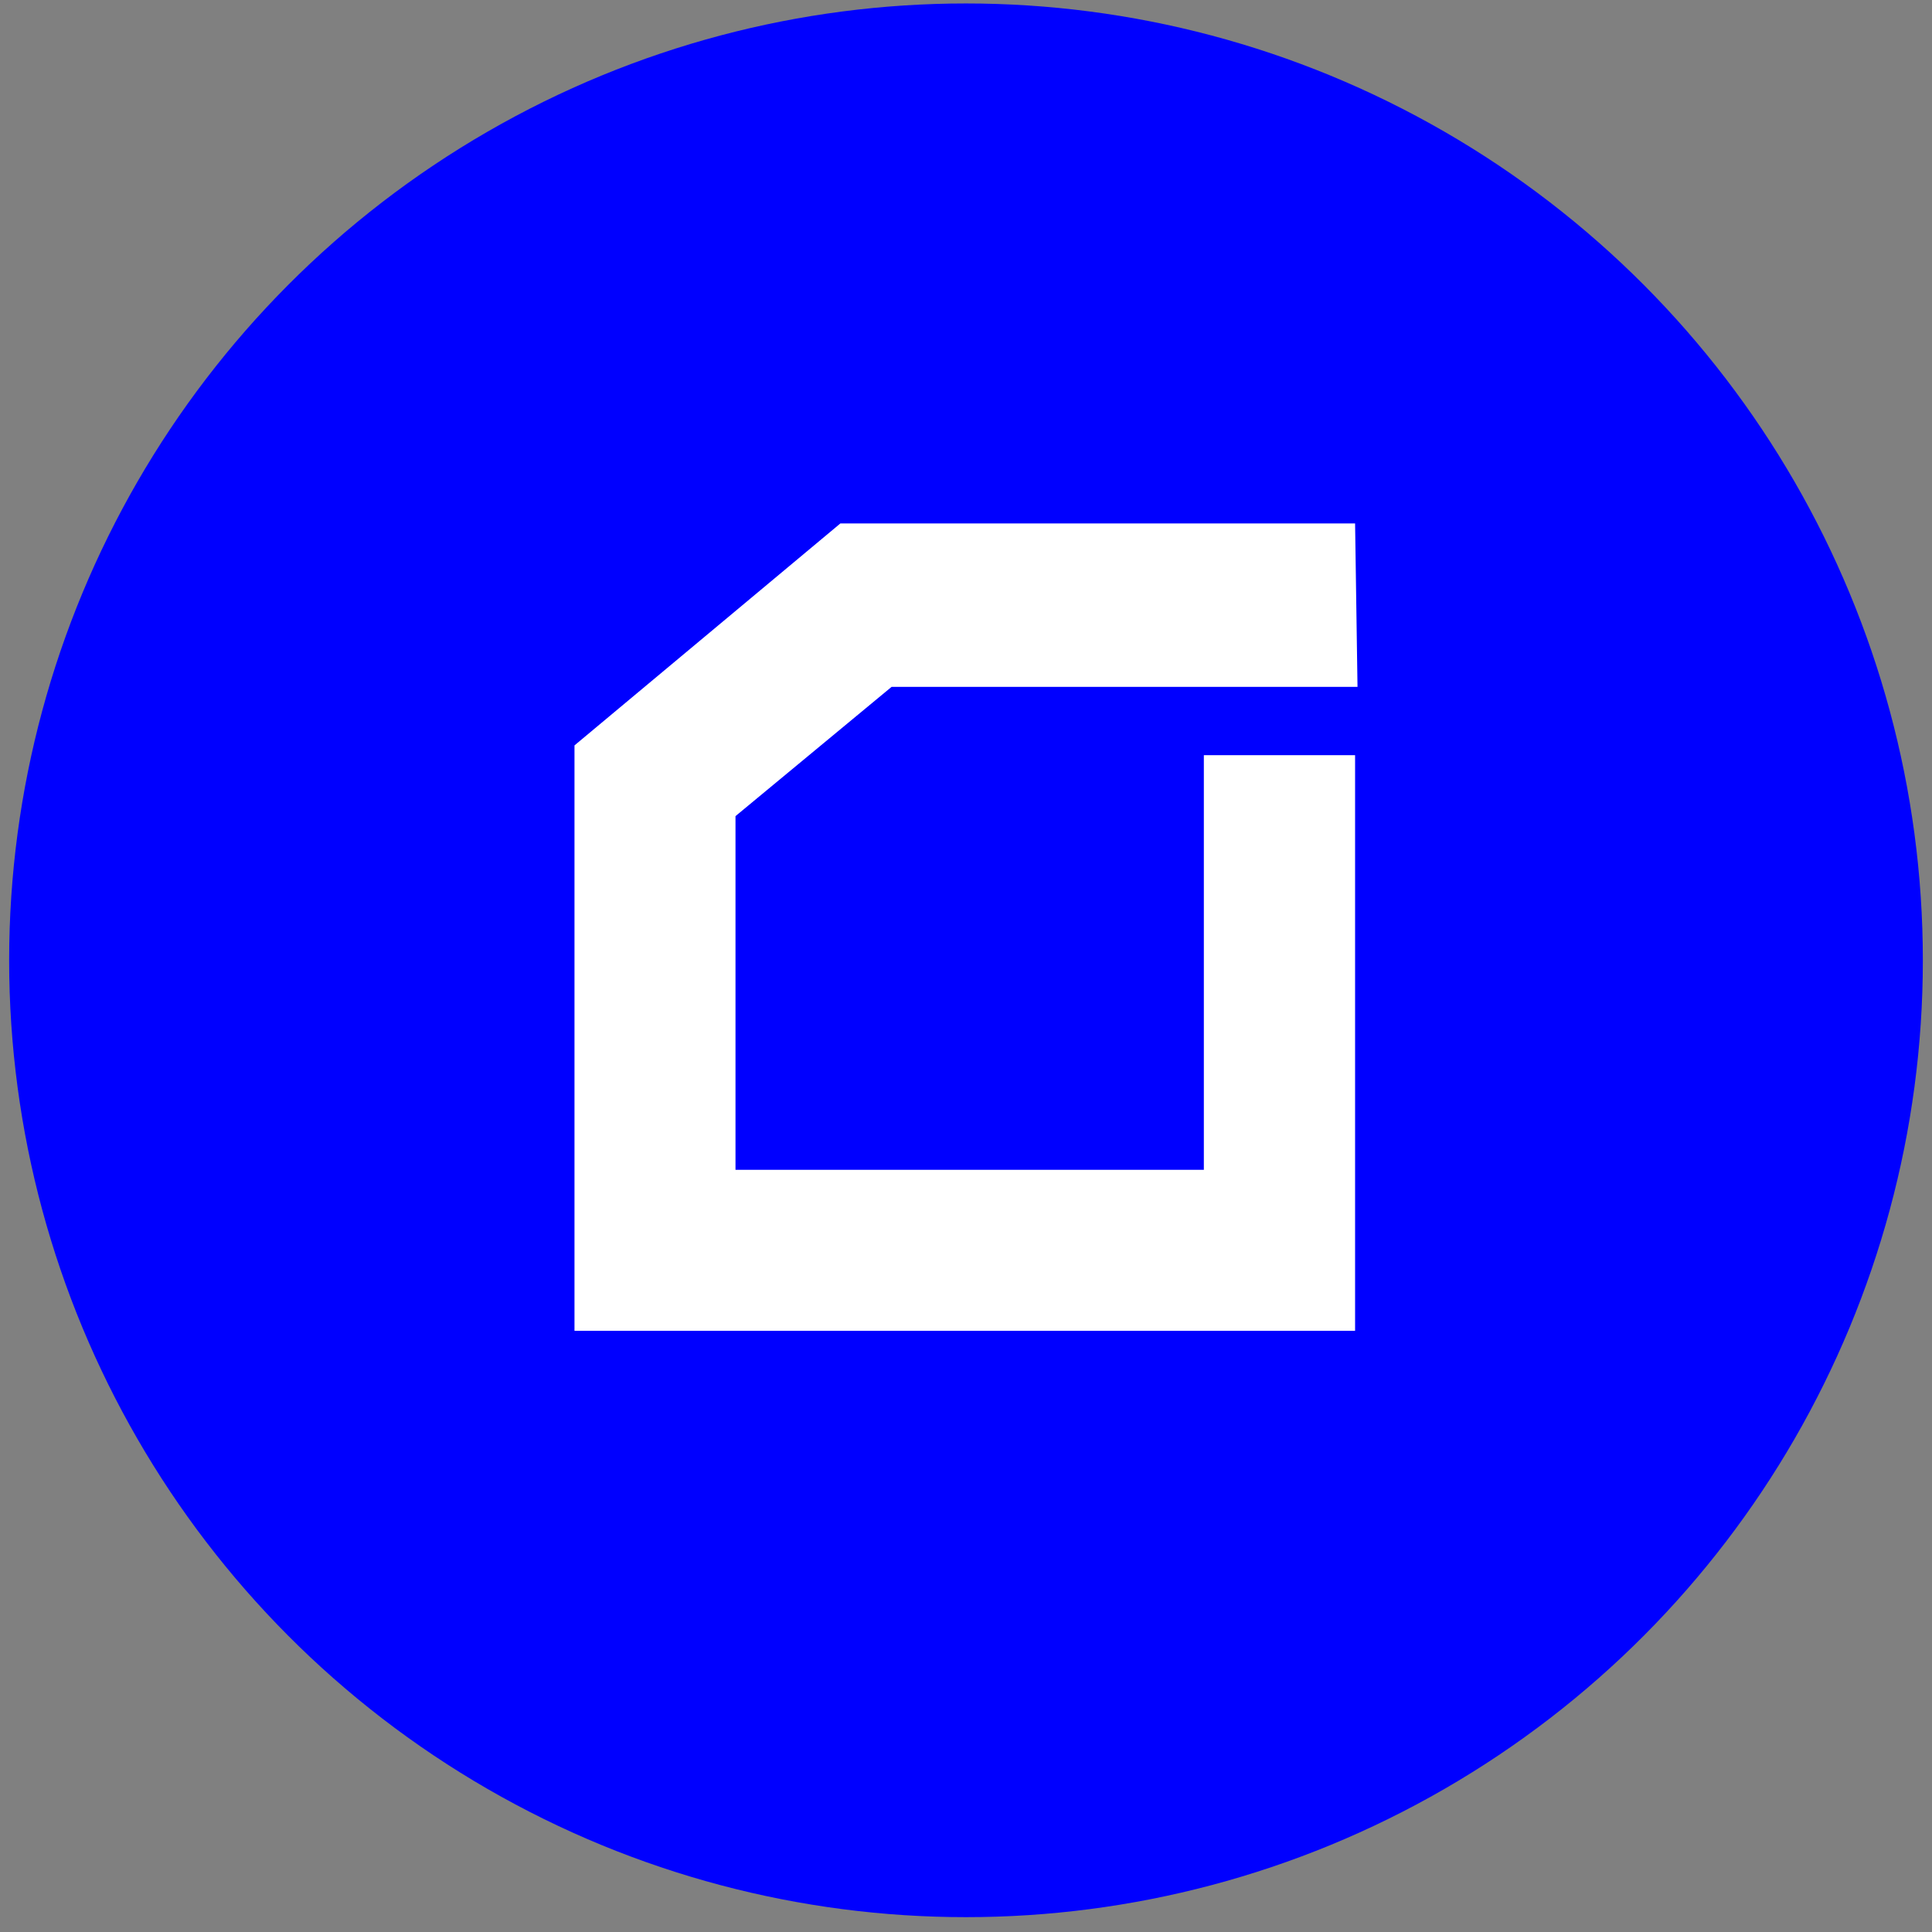
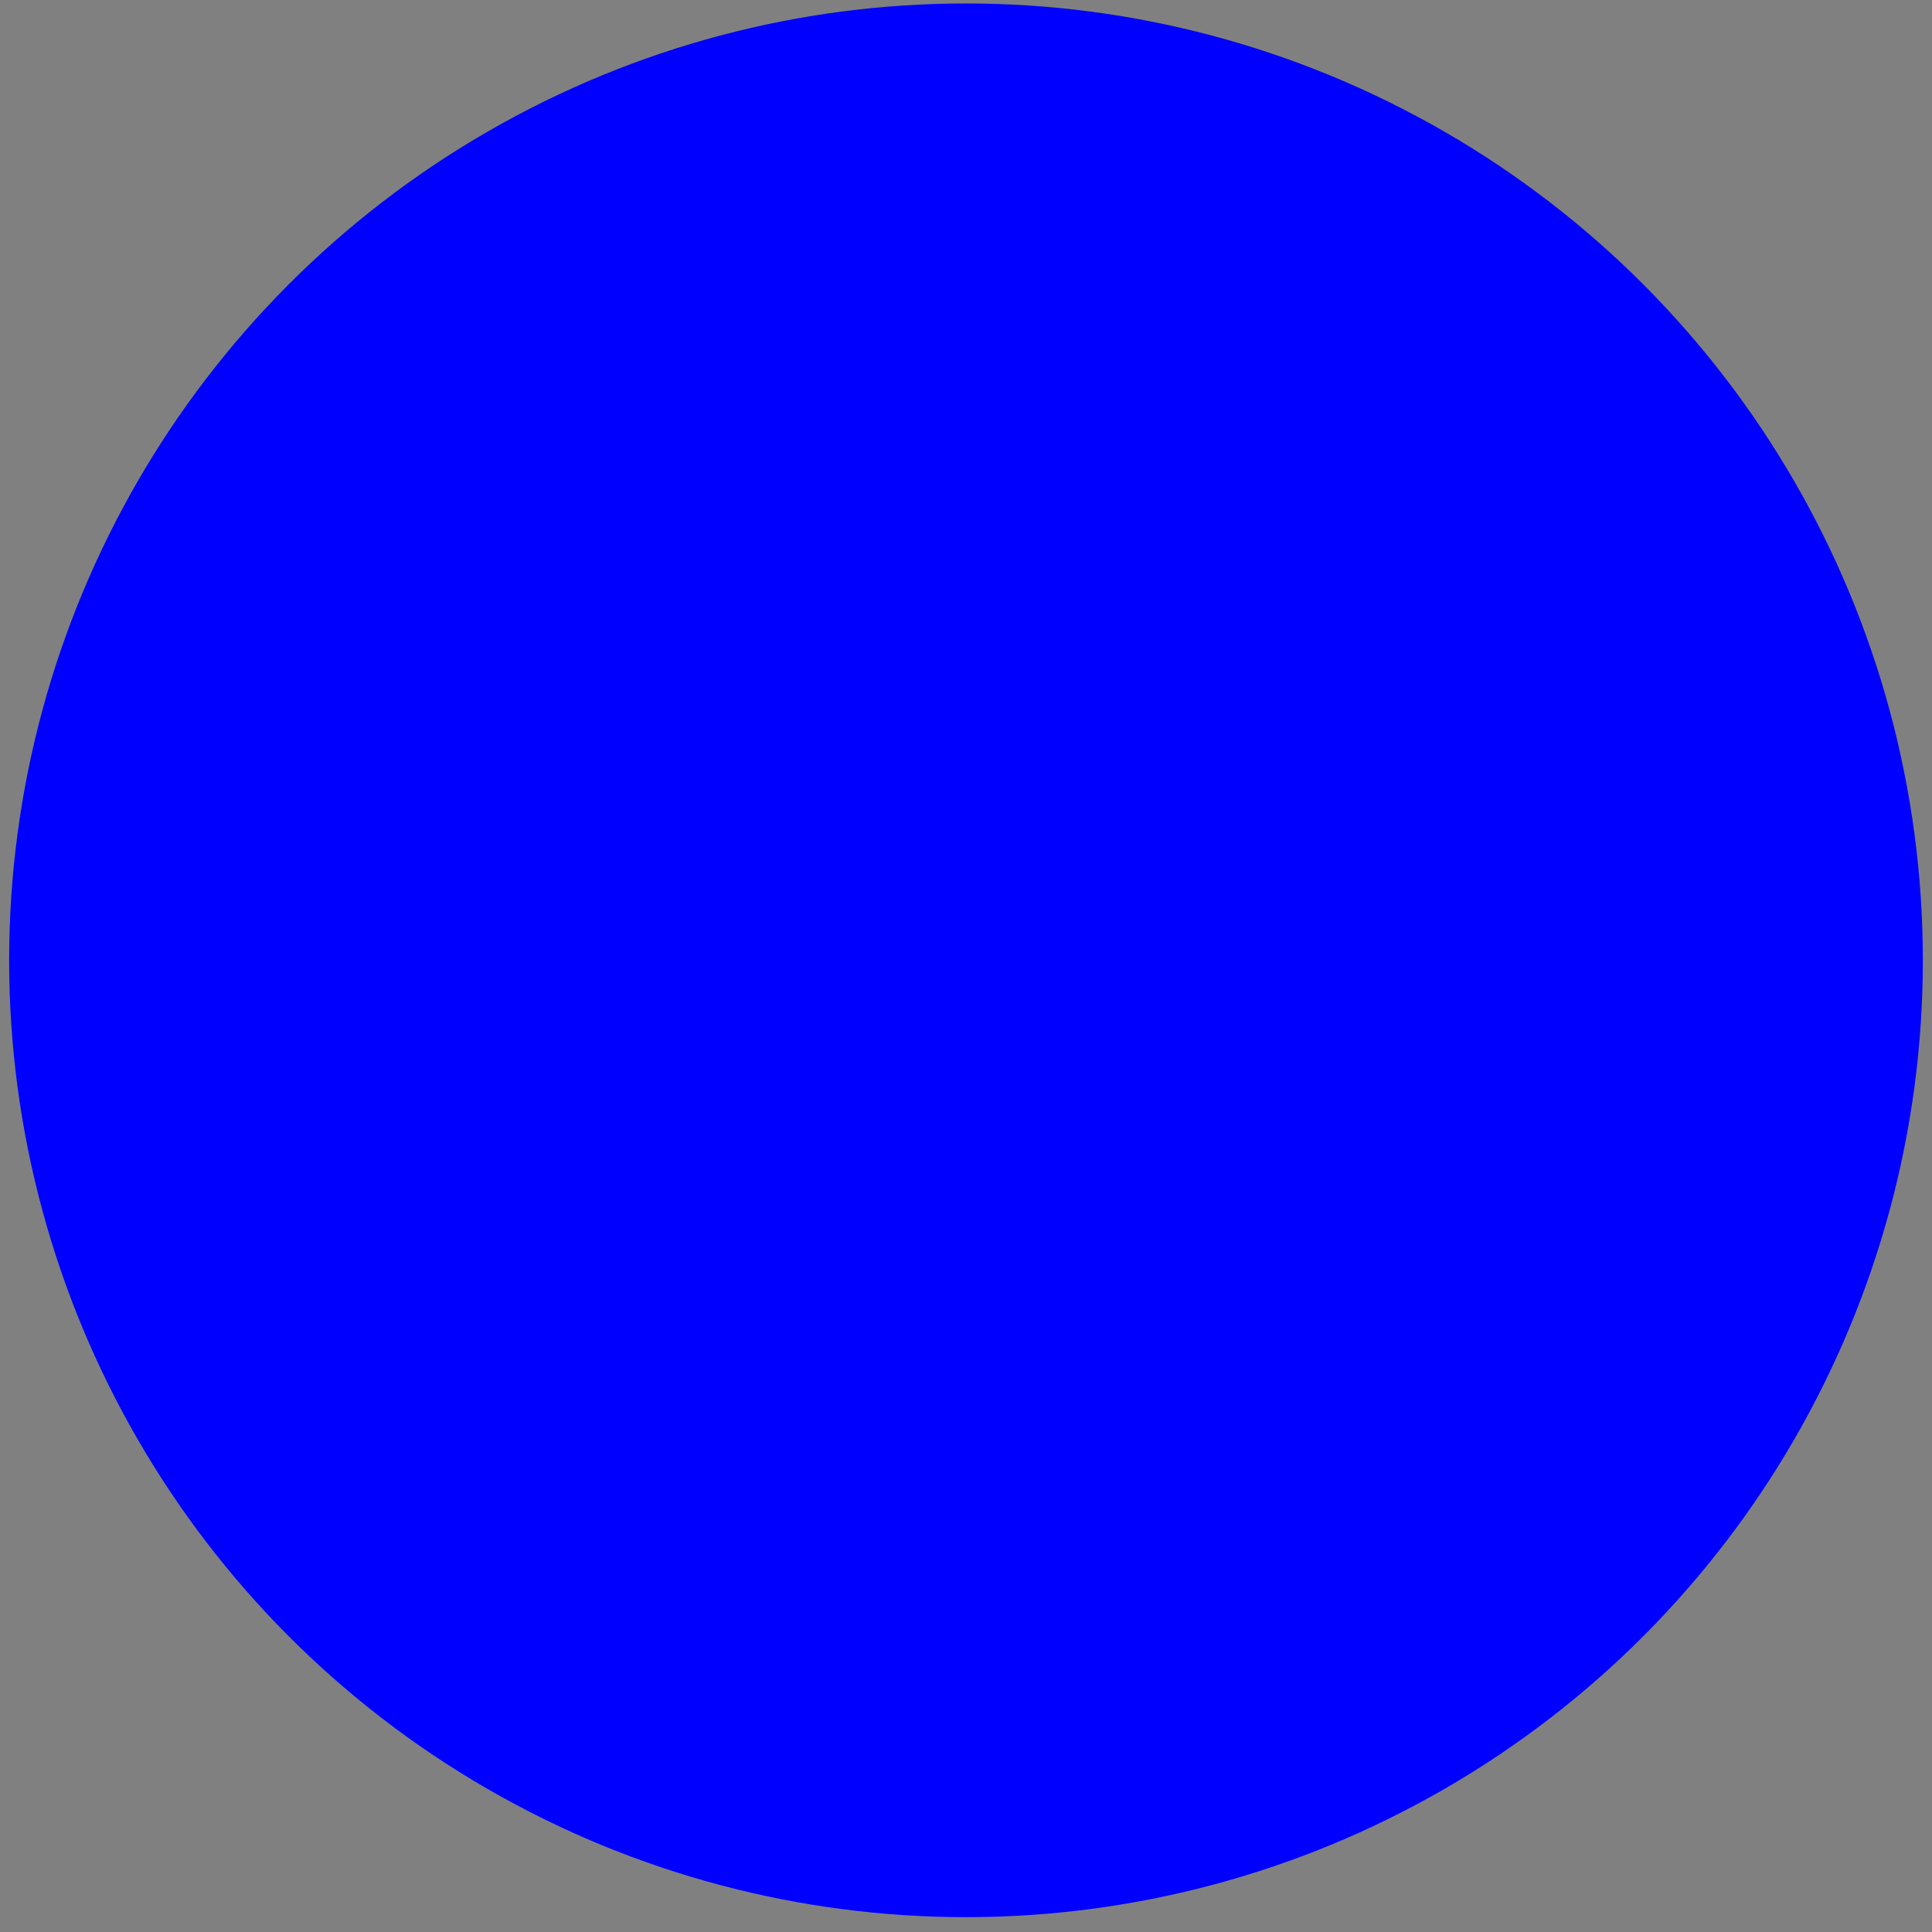
<svg xmlns="http://www.w3.org/2000/svg" width="110" height="110" viewBox="0 0 110 110" fill="none">
  <rect x="0" y="0" width="110" height="110" fill="#808080" stroke="none" />
  <circle cx="55" cy="54.676" r="54.479" fill="#0000FF" />
-   <path d="M77.153 29.802H47.848L32.709 42.44V75.772H77.153V42.996H68.542V66.605H41.876V46.467L50.765 39.106H77.291L77.153 29.802Z" fill="white" />
</svg>